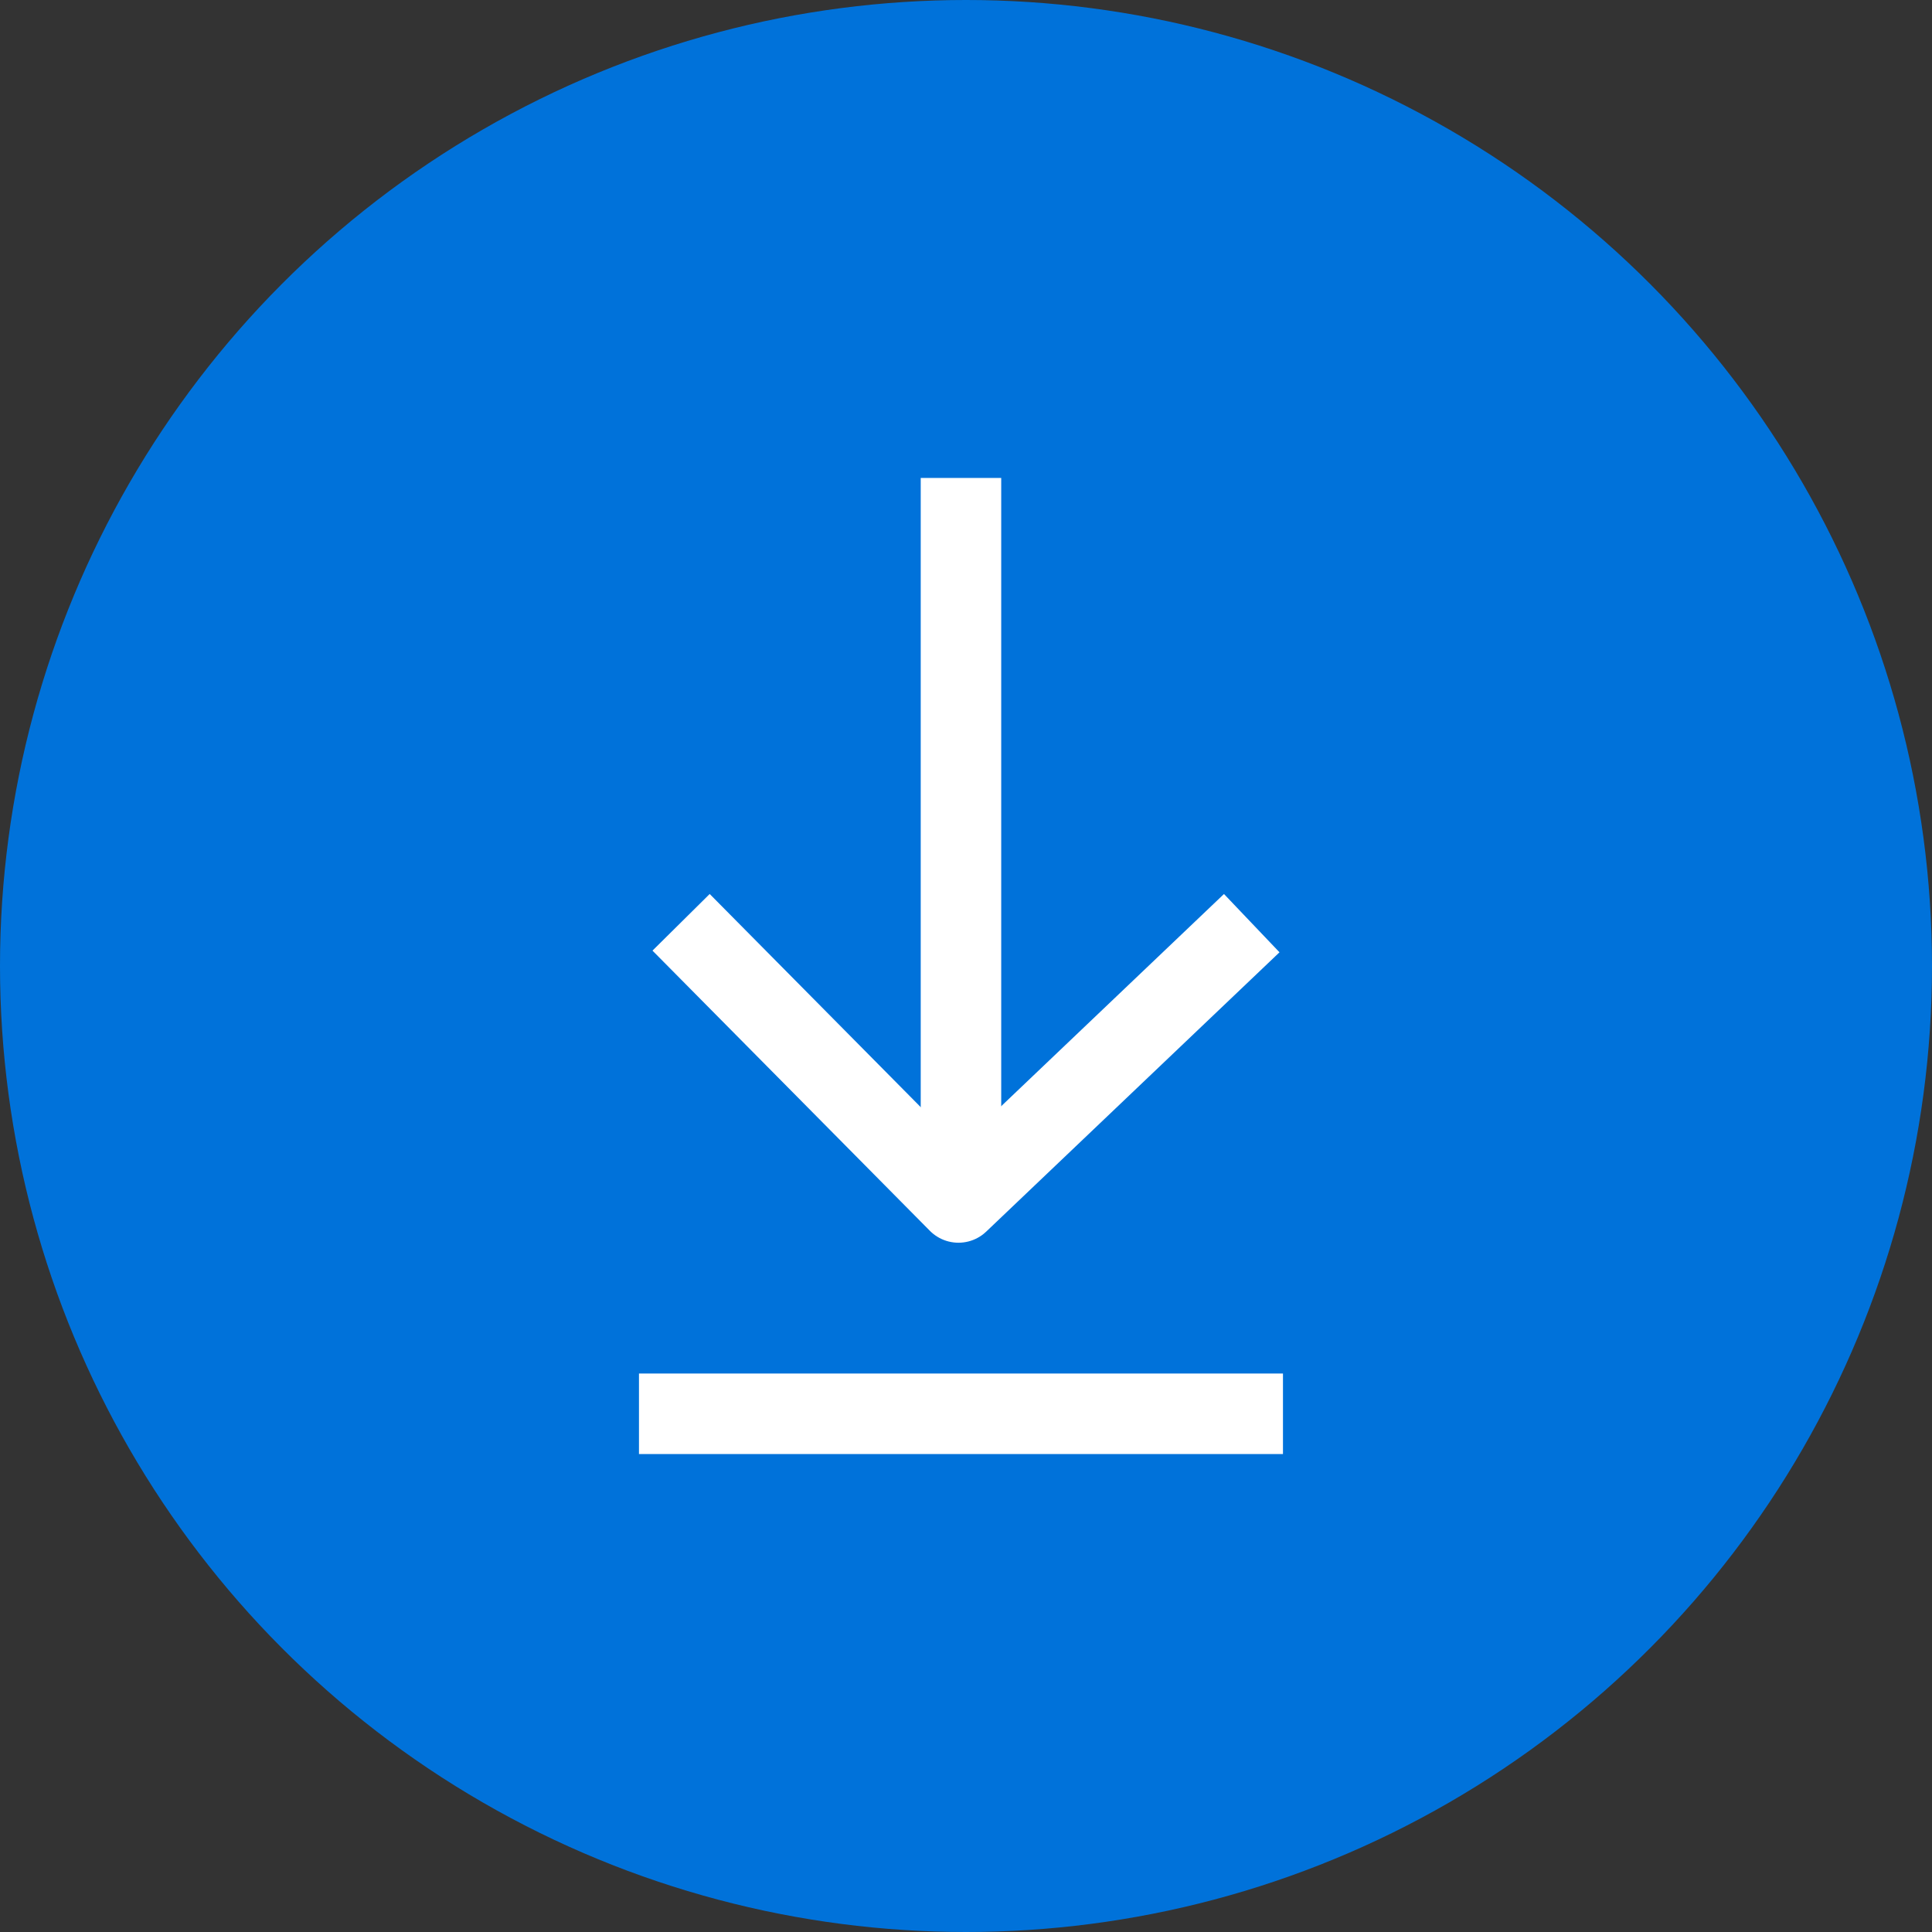
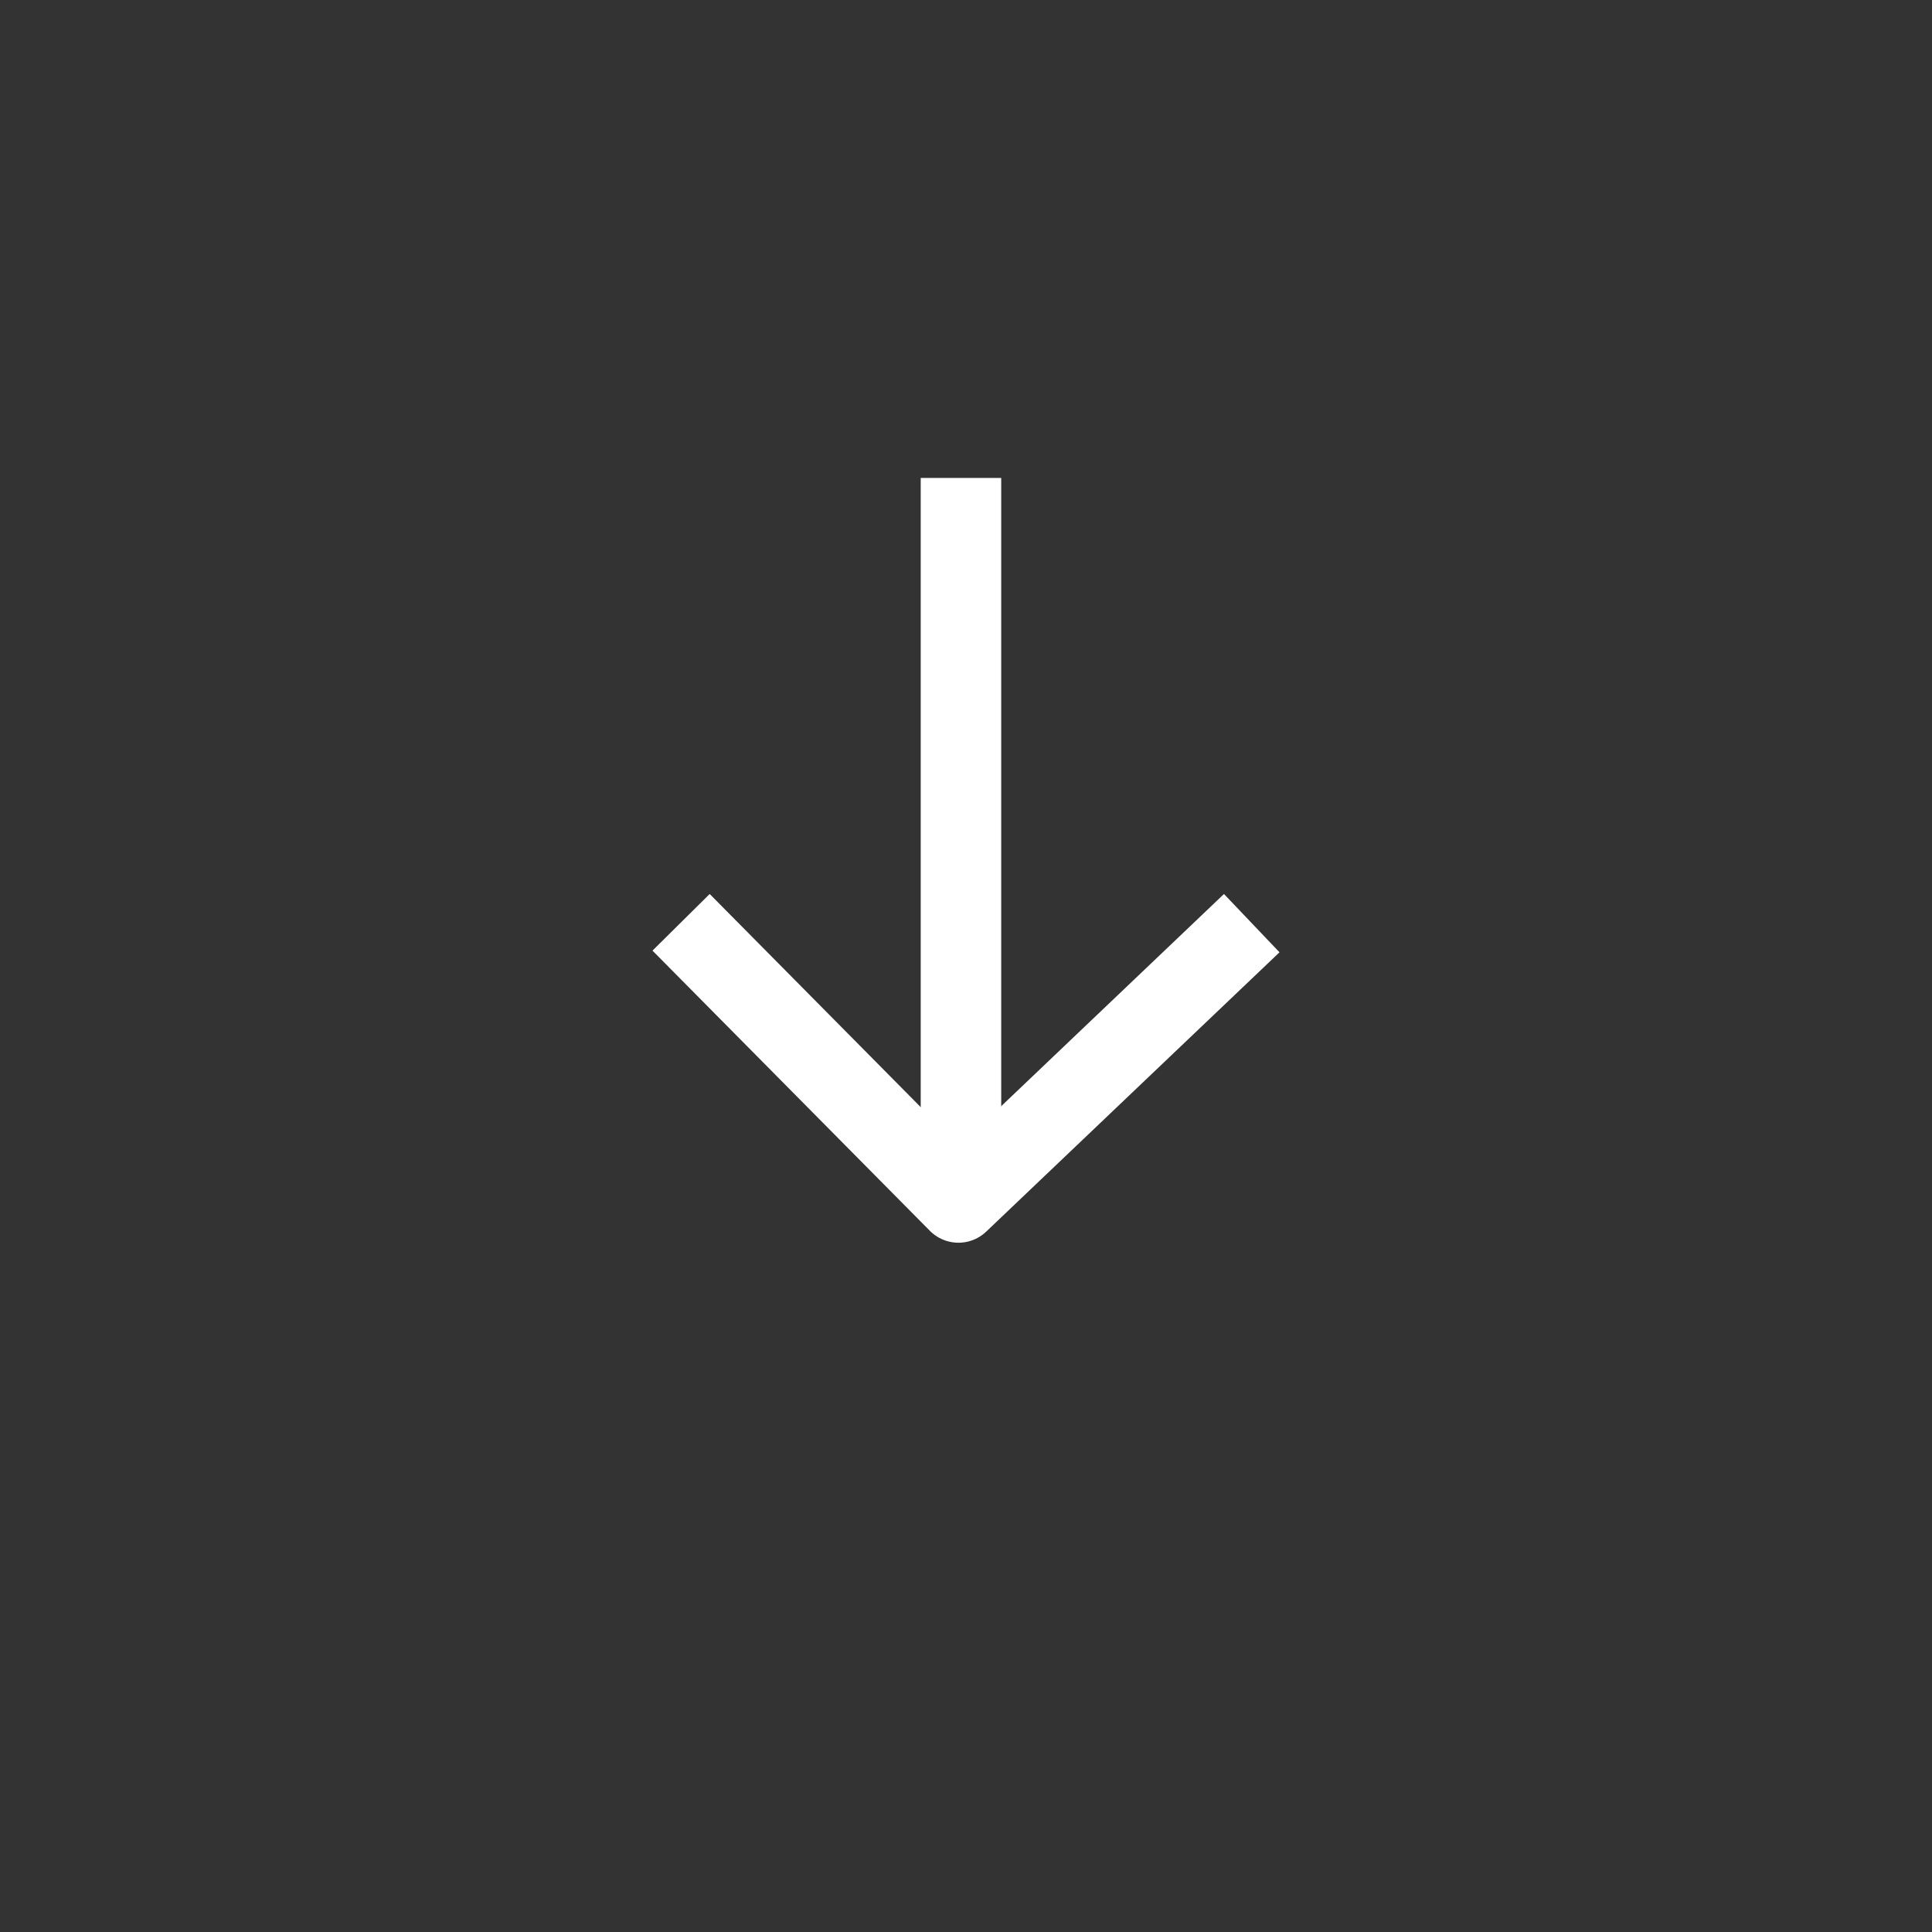
<svg xmlns="http://www.w3.org/2000/svg" width="96px" height="96px" viewBox="0 0 96 96" version="1.1">
  <rect x="0" y="0" width="96" height="96" fill="#333333" stroke="none" />
  <title>Icon / Download / Fill</title>
  <g id="Icon-/-Download-/-Fill" stroke="none" stroke-width="1" fill="none" fill-rule="evenodd">
-     <circle id="Oval" fill="#0072DA" cx="48" cy="48" r="48" />
    <g id="Icon-/-Download-/-Default" transform="translate(31.75, 23.75)" stroke="#FFFFFF" stroke-width="4">
      <g id="Group" transform="translate(16, 23.375) rotate(90) translate(-16, -23.375) translate(-7.375, 7.375)">
        <line x1="3.56872651e-15" y1="16" x2="36" y2="16" id="Line-2" />
-         <line x1="30.5" y1="16" x2="62.5" y2="16" id="Line-2-Copy" transform="translate(46.5, 16) rotate(90) translate(-46.5, -16) " />
        <polyline id="Line-4" stroke-linecap="square" stroke-linejoin="round" points="23.5 3 36 16.125 23.5 28.5" />
      </g>
    </g>
  </g>
</svg>